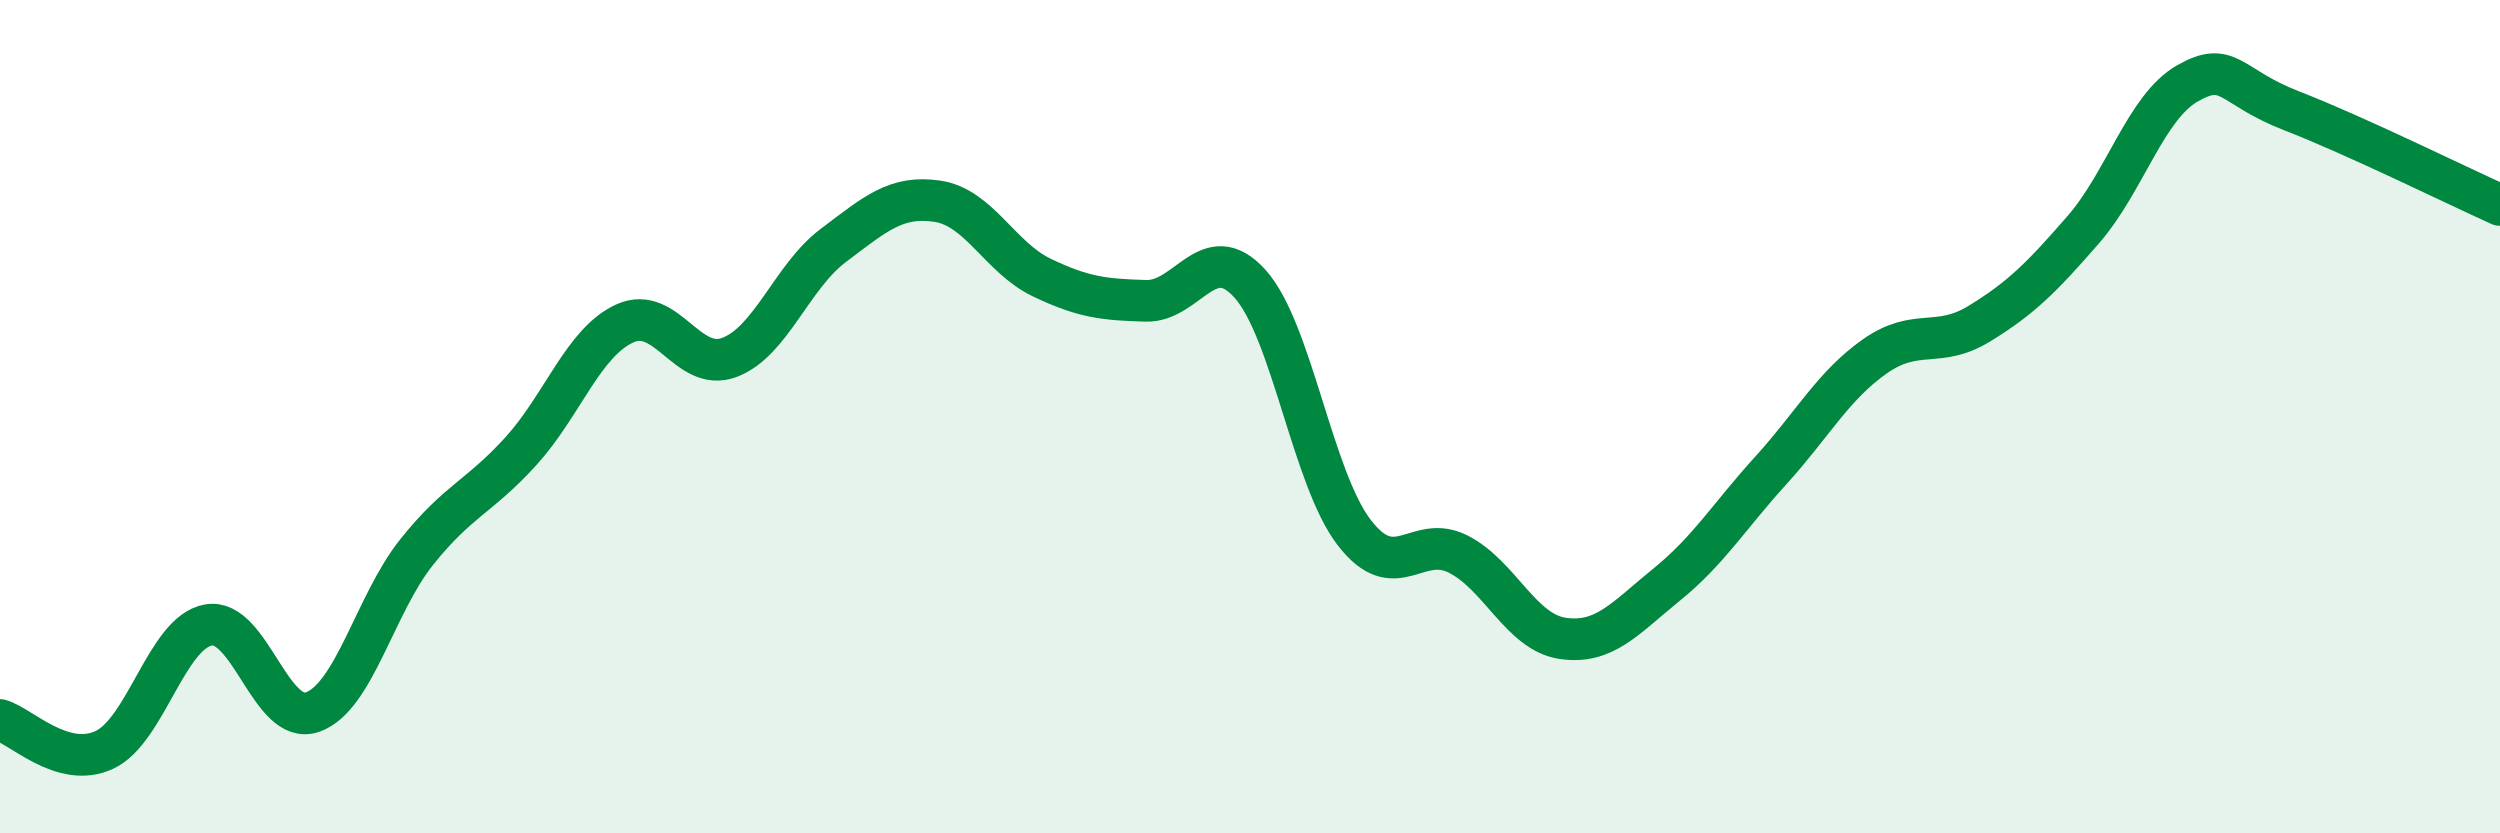
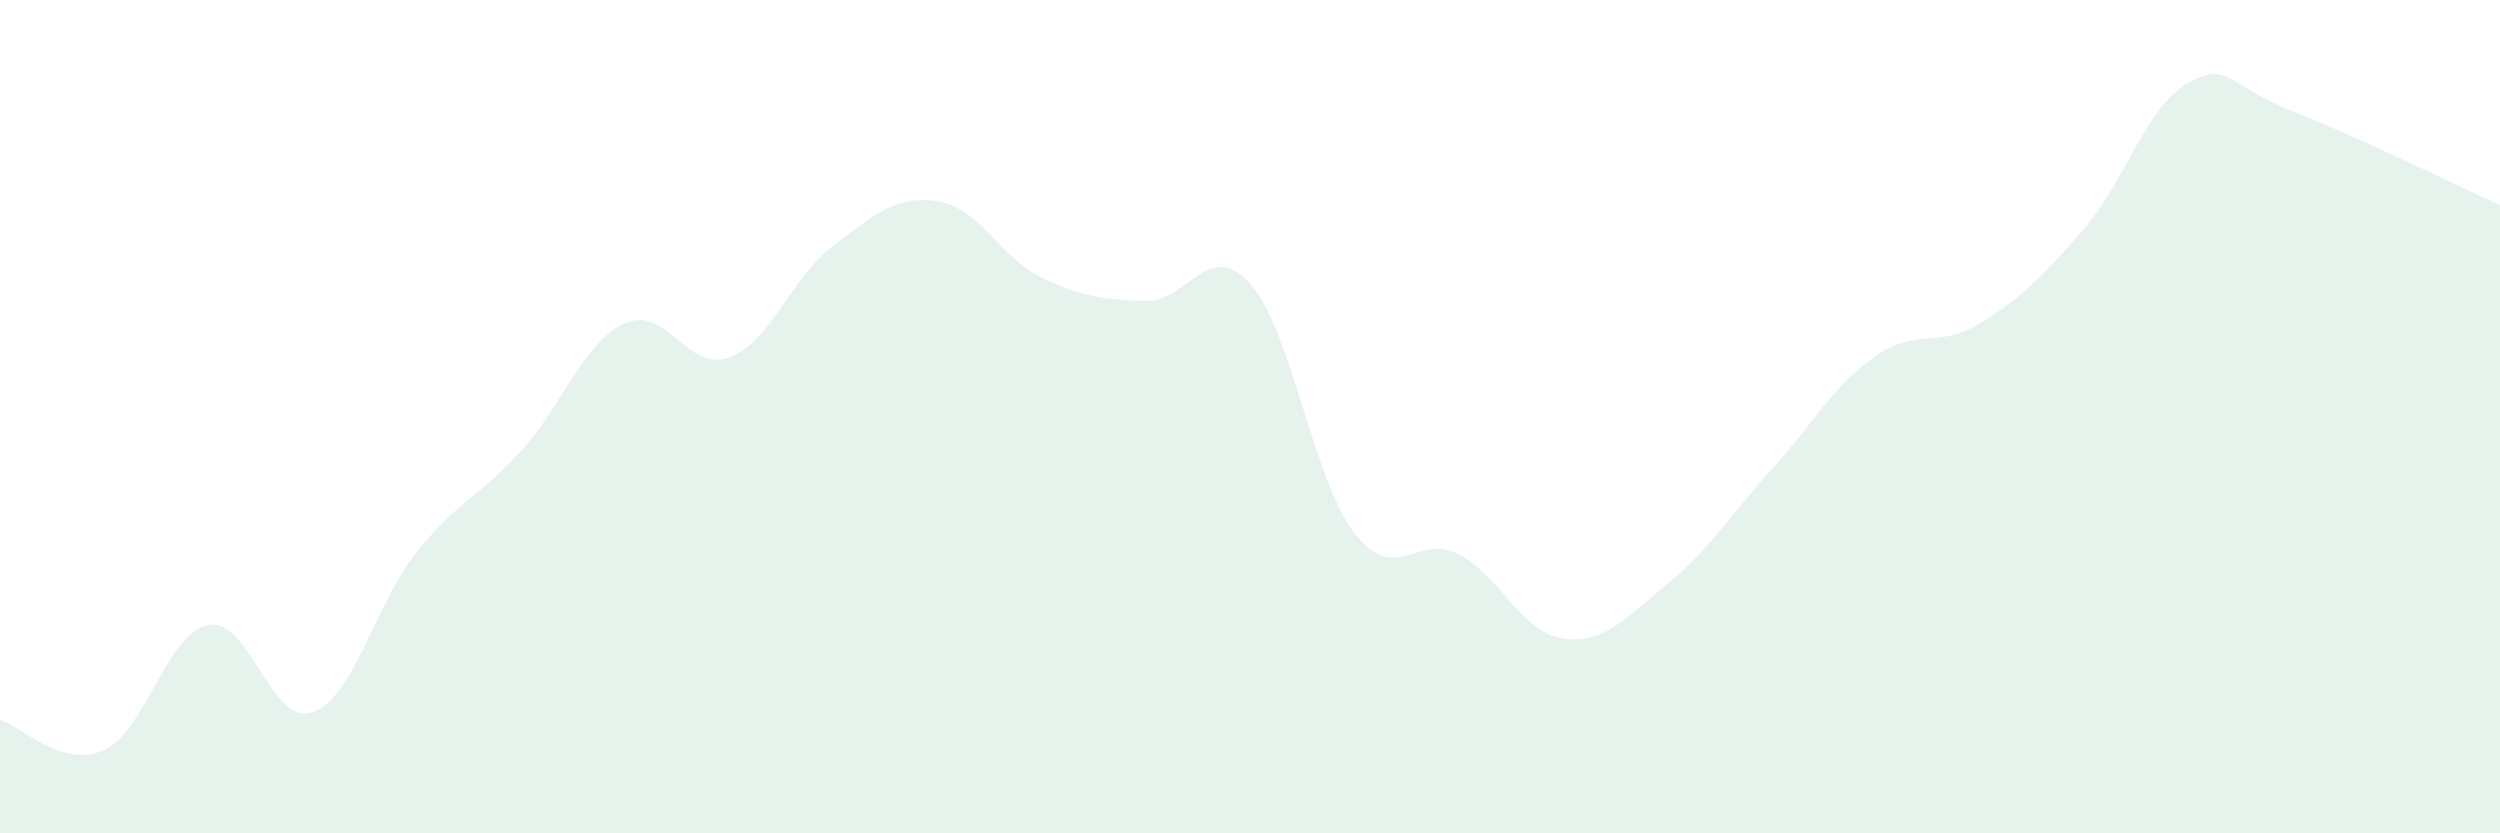
<svg xmlns="http://www.w3.org/2000/svg" width="60" height="20" viewBox="0 0 60 20">
  <path d="M 0,17.28 C 0.5,17.42 1.5,18.46 2.5,18 C 3.5,17.54 4,15.18 5,15 C 6,14.82 6.5,17.44 7.5,17.09 C 8.5,16.74 9,14.5 10,13.25 C 11,12 11.5,11.93 12.5,10.83 C 13.5,9.73 14,8.21 15,7.76 C 16,7.31 16.5,8.95 17.5,8.58 C 18.5,8.21 19,6.64 20,5.89 C 21,5.14 21.5,4.68 22.5,4.83 C 23.5,4.98 24,6.18 25,6.66 C 26,7.14 26.5,7.19 27.5,7.22 C 28.5,7.25 29,5.7 30,6.81 C 31,7.92 31.5,11.48 32.5,12.78 C 33.5,14.08 34,12.79 35,13.3 C 36,13.81 36.5,15.17 37.5,15.32 C 38.5,15.47 39,14.84 40,14.03 C 41,13.22 41.5,12.39 42.5,11.29 C 43.5,10.19 44,9.25 45,8.55 C 46,7.85 46.5,8.38 47.5,7.77 C 48.5,7.16 49,6.66 50,5.51 C 51,4.36 51.5,2.57 52.5,2 C 53.5,1.43 53.5,2.08 55,2.66 C 56.5,3.24 59,4.47 60,4.92L60 20L0 20Z" fill="#008740" opacity="0.1" stroke-linecap="round" stroke-linejoin="round" />
-   <path d="M 0,17.28 C 0.5,17.42 1.5,18.46 2.5,18 C 3.5,17.54 4,15.18 5,15 C 6,14.82 6.5,17.44 7.5,17.09 C 8.5,16.74 9,14.5 10,13.25 C 11,12 11.5,11.93 12.5,10.83 C 13.5,9.73 14,8.21 15,7.76 C 16,7.31 16.5,8.95 17.5,8.58 C 18.5,8.21 19,6.64 20,5.89 C 21,5.14 21.5,4.68 22.5,4.83 C 23.5,4.98 24,6.18 25,6.66 C 26,7.14 26.5,7.19 27.5,7.22 C 28.5,7.25 29,5.7 30,6.81 C 31,7.92 31.5,11.48 32.5,12.78 C 33.5,14.08 34,12.79 35,13.3 C 36,13.81 36.5,15.17 37.5,15.32 C 38.5,15.47 39,14.84 40,14.03 C 41,13.22 41.5,12.39 42.5,11.29 C 43.5,10.19 44,9.25 45,8.55 C 46,7.85 46.5,8.38 47.5,7.77 C 48.5,7.16 49,6.66 50,5.51 C 51,4.36 51.5,2.57 52.5,2 C 53.5,1.43 53.5,2.08 55,2.66 C 56.5,3.24 59,4.47 60,4.92" stroke="#008740" stroke-width="1" fill="none" stroke-linecap="round" stroke-linejoin="round" />
</svg>